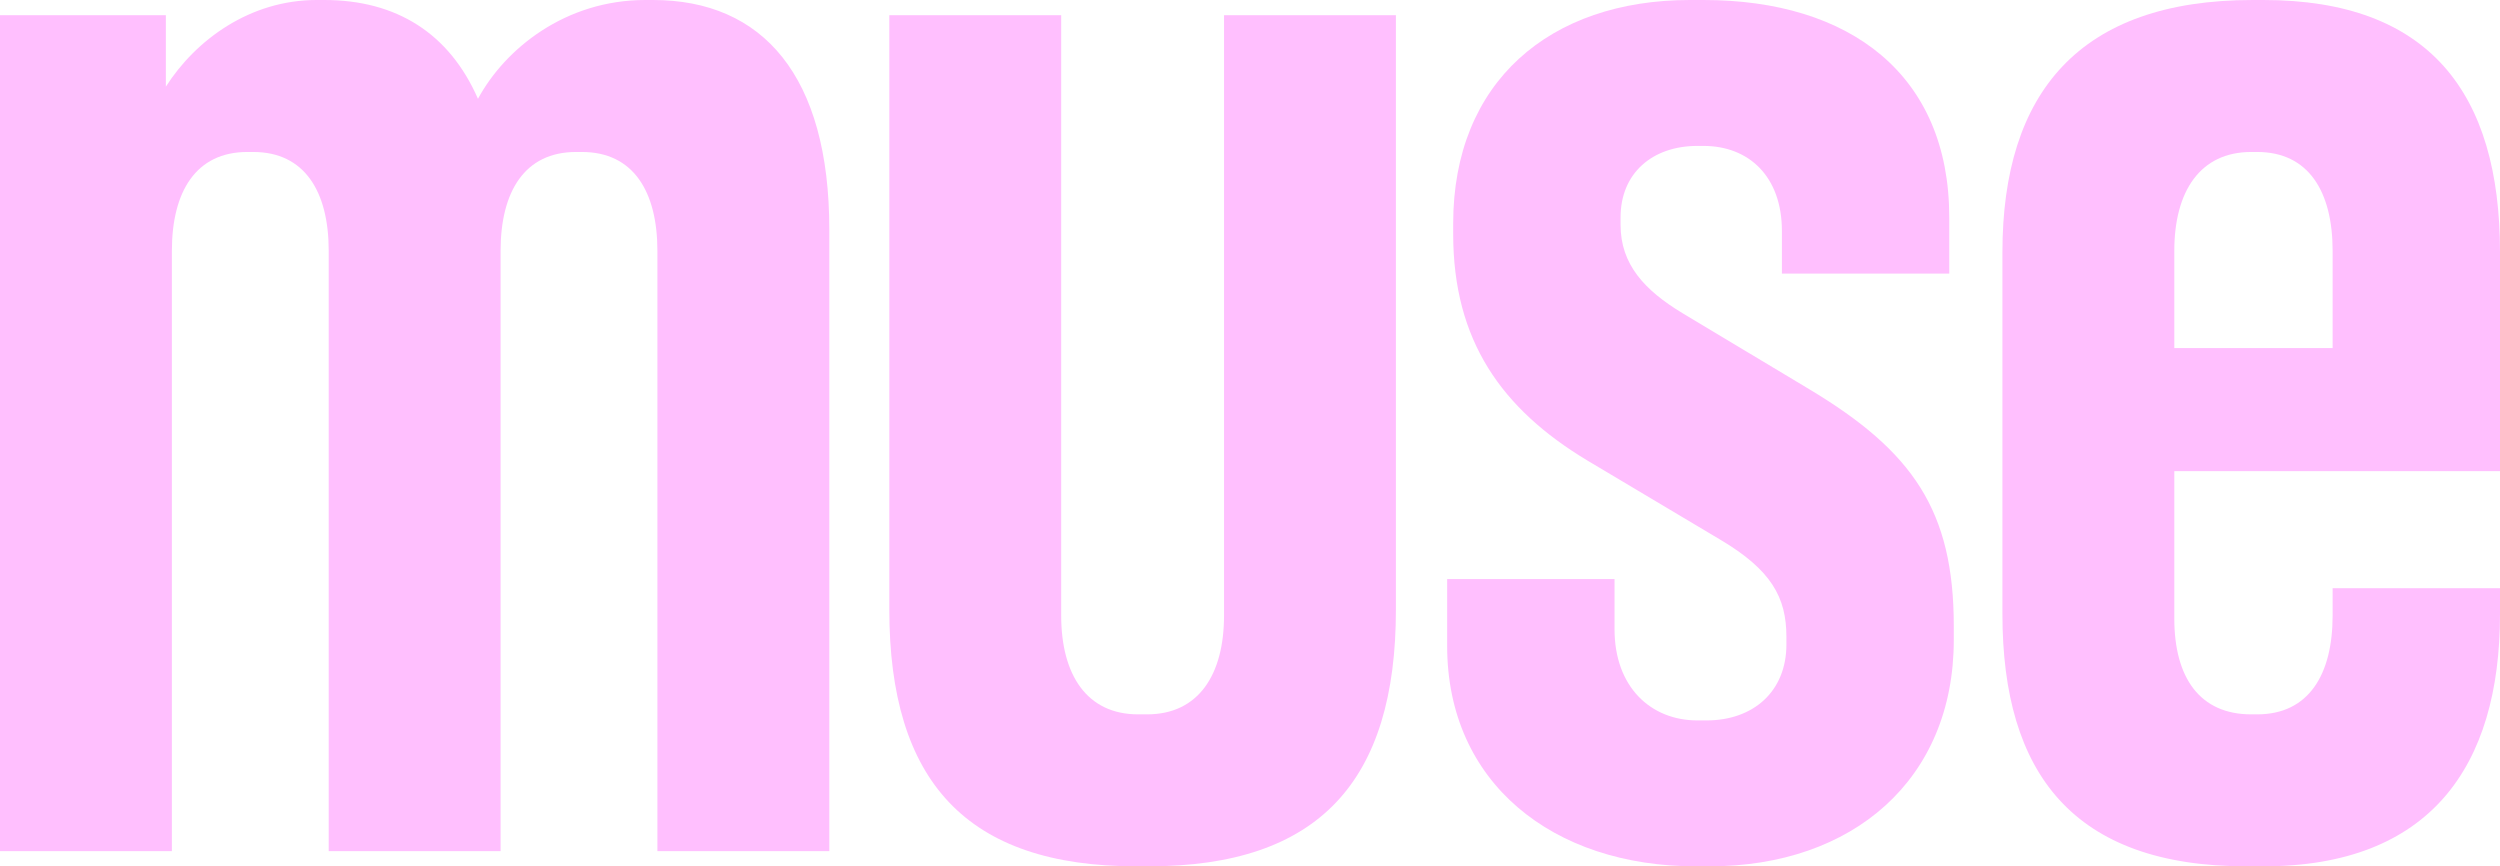
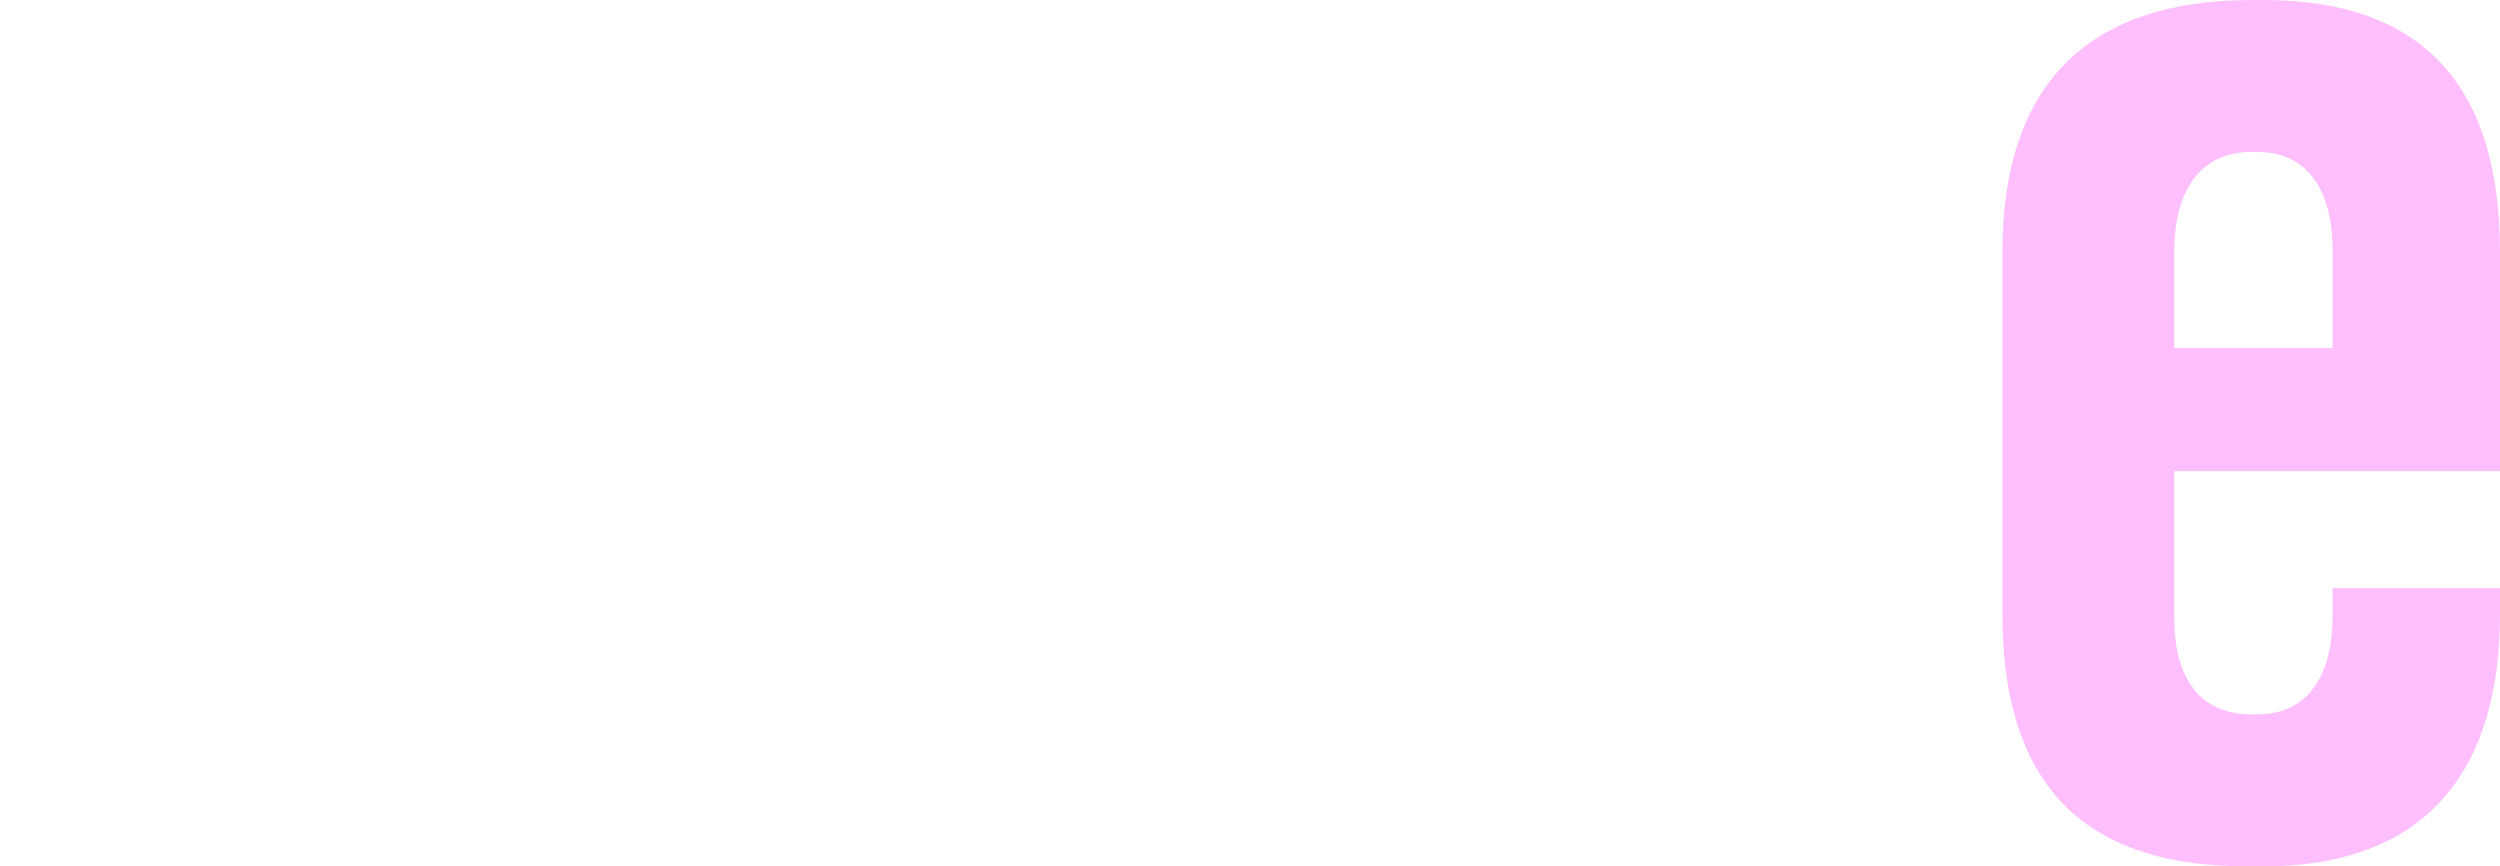
<svg xmlns="http://www.w3.org/2000/svg" width="101" height="35" viewBox="0 0 101 35" fill="none">
-   <path d="M0 34.386L0 0.614L6.701 0.614V3.5C7.919 1.596 10.112 0 12.792 0L13.097 0C16.021 0 18.153 1.351 19.31 3.991C20.407 1.965 22.843 0 26.072 0L26.377 0C30.823 0 33.504 3.07 33.504 9.272V34.386H26.559V10.132C26.559 7.737 25.585 6.14 23.513 6.14H23.27C21.199 6.14 20.224 7.737 20.224 10.132V34.386H13.28V10.132C13.28 7.737 12.305 6.14 10.234 6.14H9.99C7.919 6.14 6.944 7.737 6.944 10.132L6.944 34.386H0Z" fill="#FFBFFE" />
-   <path d="M45.918 35C39.035 35 35.928 31.561 35.928 24.623V0.614L42.872 0.614V24.868C42.872 27.263 43.908 28.86 45.979 28.86H46.344C48.416 28.86 49.451 27.263 49.451 24.868V0.614L56.395 0.614V24.623C56.395 31.561 53.289 35 46.405 35H45.918Z" fill="#FFBFFE" />
-   <path d="M68.516 35C62.729 35 58.465 31.623 58.465 26.096V23.395H65.227V25.421C65.227 27.754 66.689 29.105 68.577 29.105H68.943C70.831 29.105 72.171 27.939 72.171 26.035V25.728C72.171 24.132 71.562 23.026 69.491 21.798L64.13 18.605C60.658 16.517 58.709 13.754 58.709 9.456V9.026C58.709 3.316 62.608 0 68.273 0L68.821 0C74.73 0 78.75 3.009 78.75 8.781V11.053H71.989V9.333C71.989 7.123 70.648 5.895 68.821 5.895H68.577C66.75 5.895 65.471 7 65.471 8.781V9.088C65.471 10.684 66.445 11.728 67.968 12.649L73.085 15.719C77.288 18.237 78.933 20.632 78.933 25.298V25.851C78.933 31.5 74.852 35 69.064 35H68.516Z" fill="#FFBFFE" />
  <path d="M90.766 35C83.761 35 80.898 31.254 80.898 24.807V10.193C80.898 3.746 84.004 0 91.01 0L91.436 0C98.137 0 101 3.746 101 10.193V19.035H87.842V24.991C87.842 27.386 88.878 28.86 90.949 28.86H91.193C93.264 28.86 94.238 27.263 94.238 24.868V23.763H101V24.807C101 31.009 98.137 35 91.436 35H90.766ZM87.842 14.061H94.238V10.132C94.238 7.737 93.264 6.14 91.193 6.14H90.949C88.878 6.14 87.842 7.737 87.842 10.132V14.061Z" fill="#FFBFFE" />
</svg>